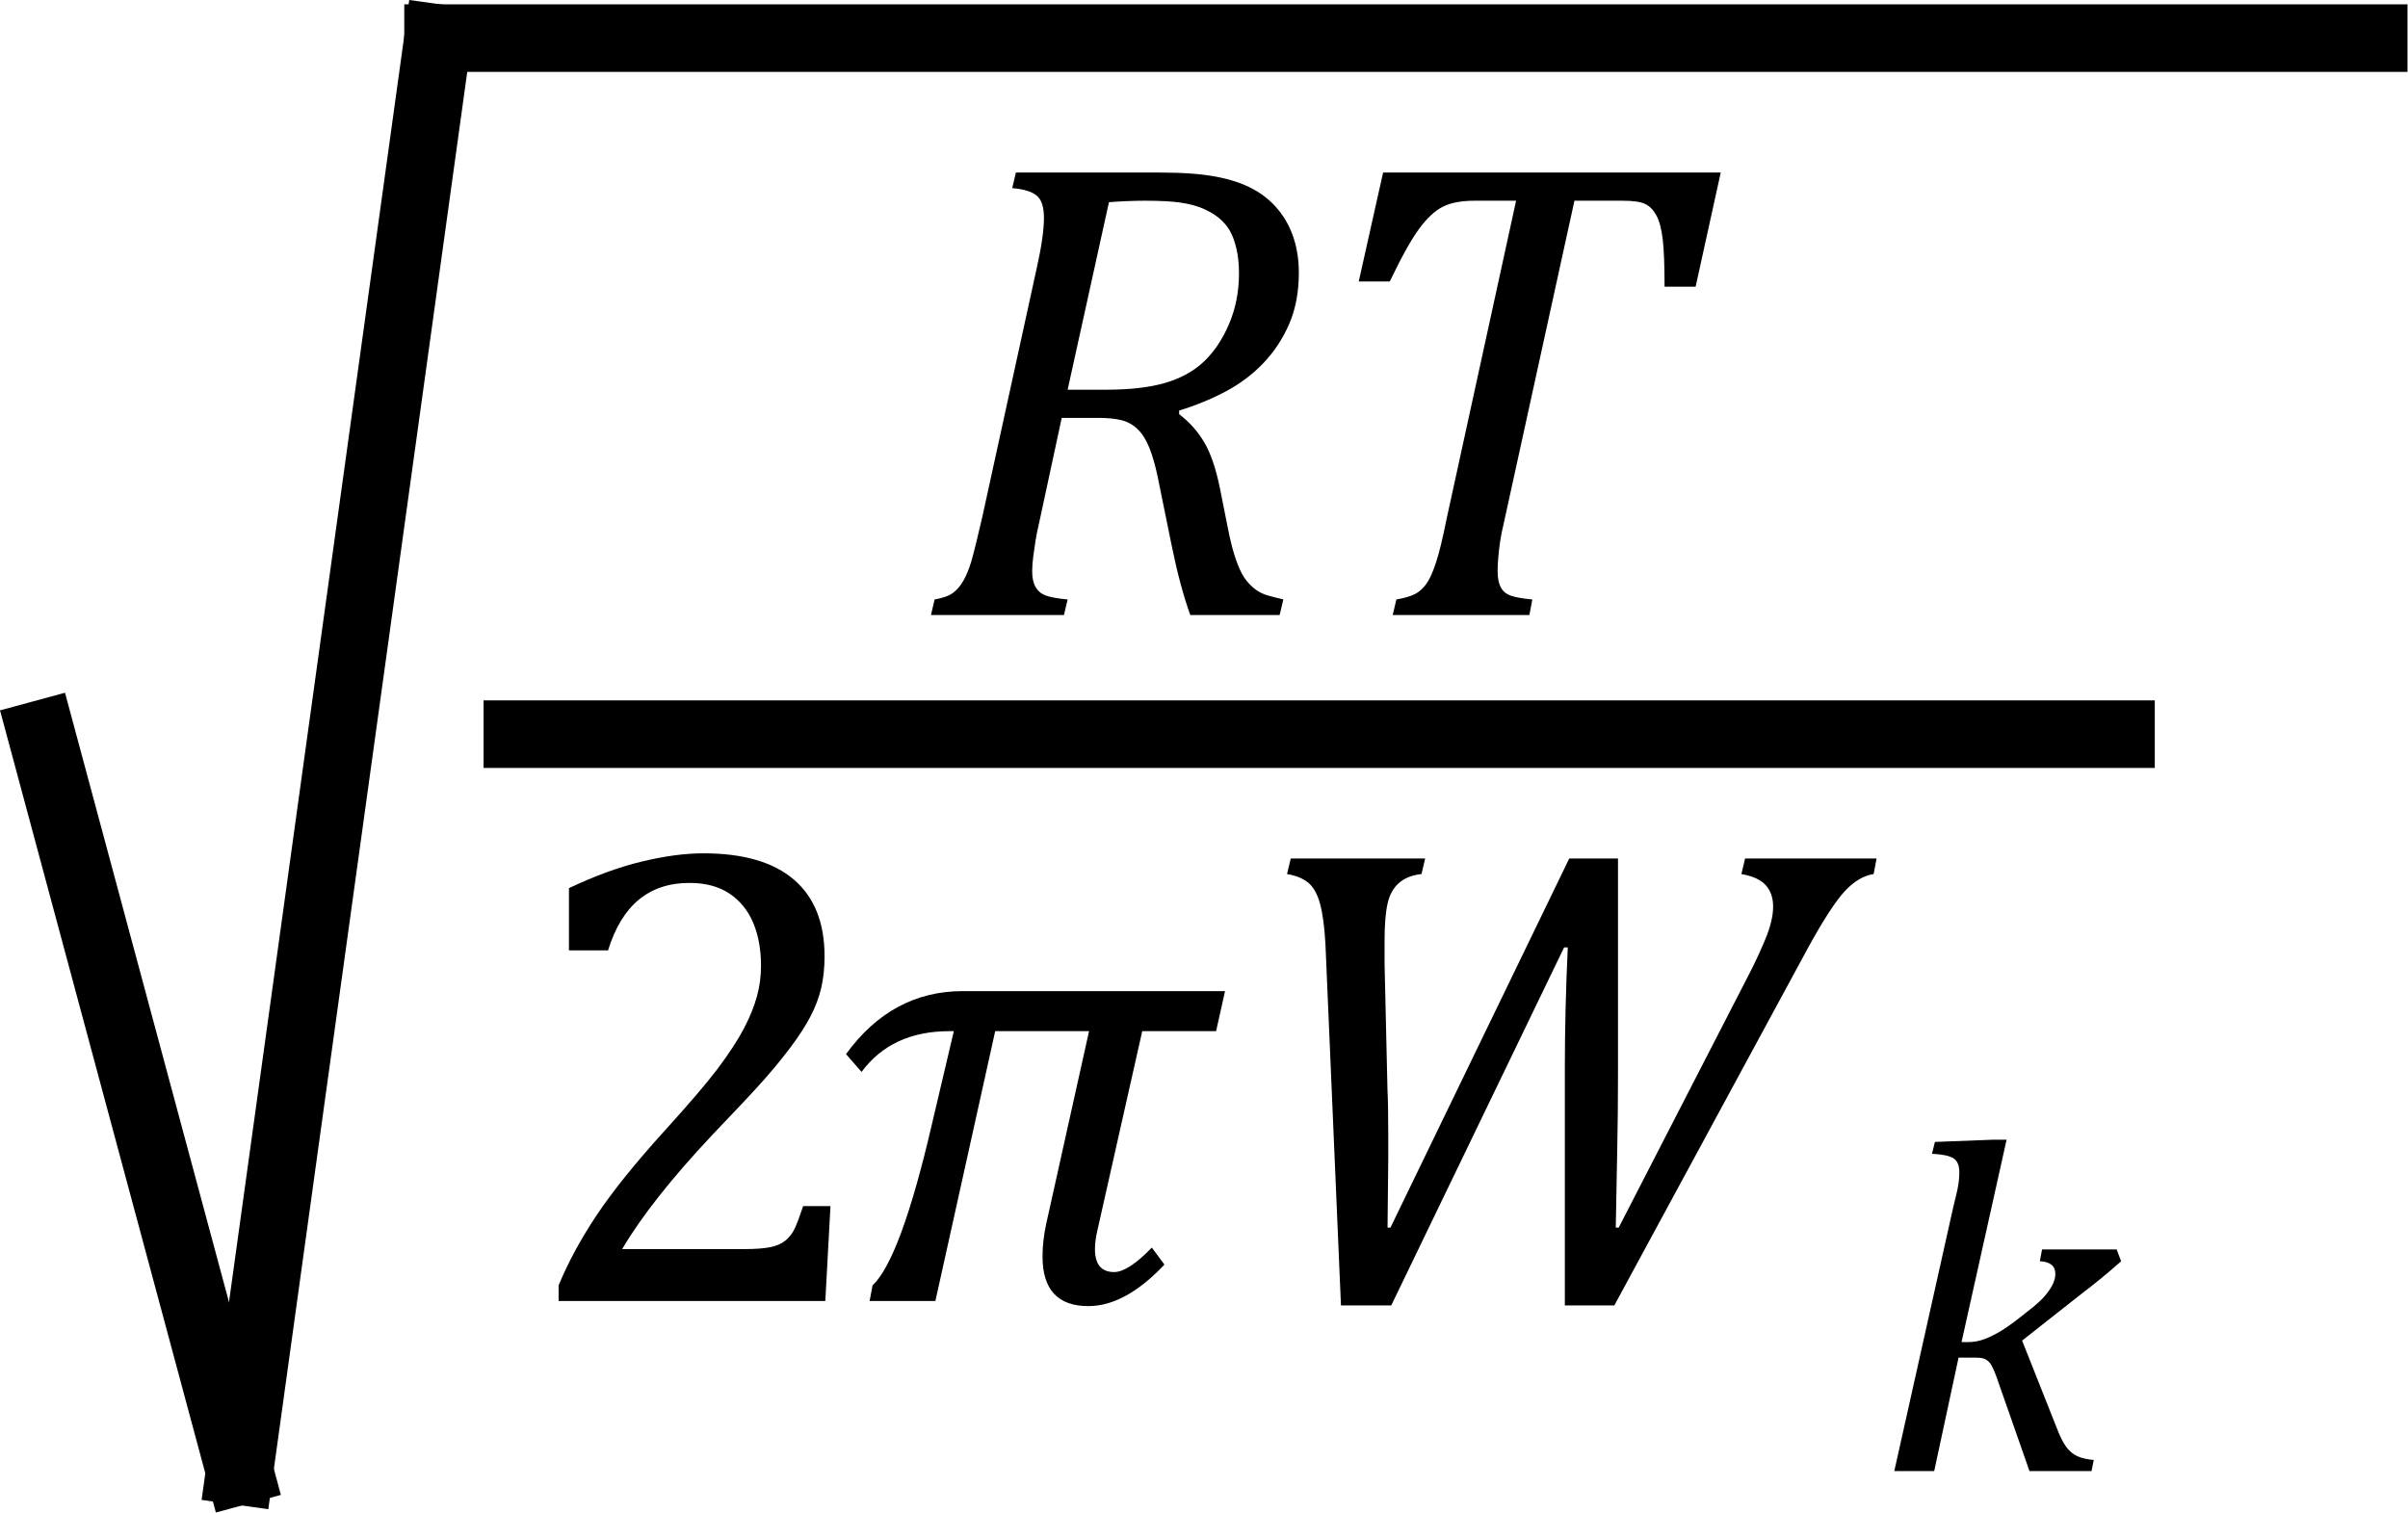
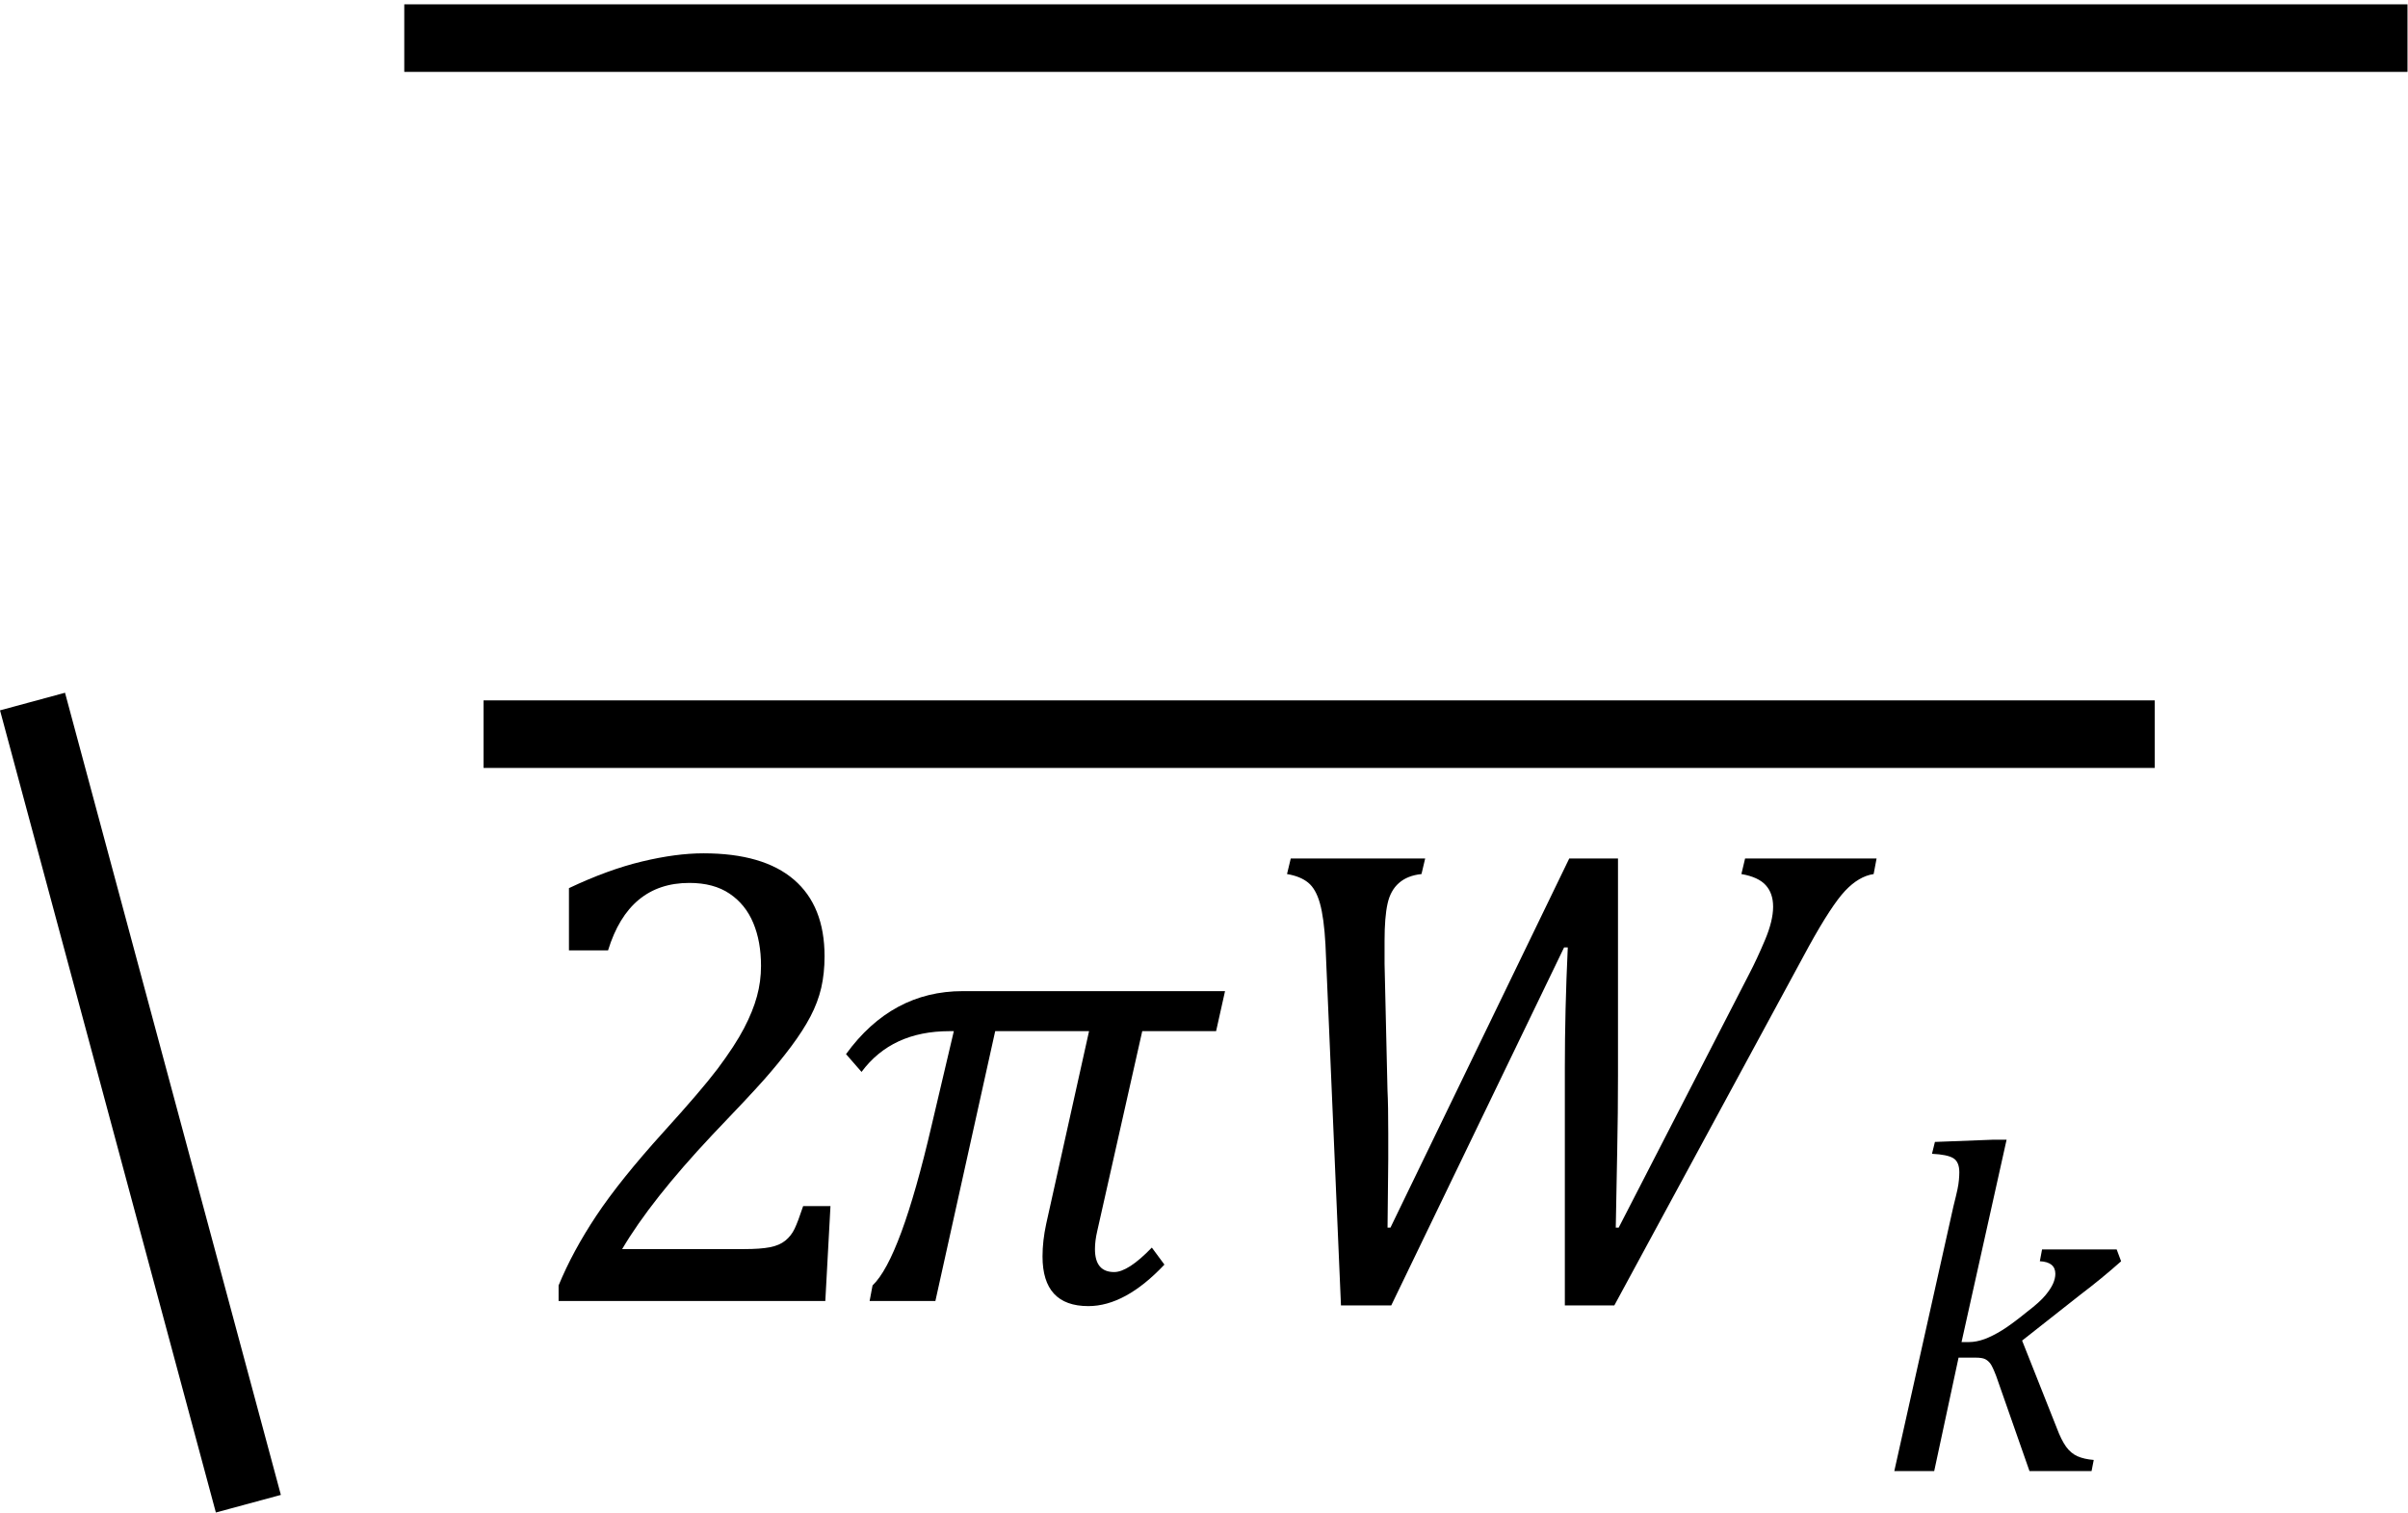
<svg xmlns="http://www.w3.org/2000/svg" xmlns:ns1="http://sodipodi.sourceforge.net/DTD/sodipodi-0.dtd" xmlns:ns2="http://www.inkscape.org/namespaces/inkscape" width="59.485" contentScriptType="text/ecmascript" preserveAspectRatio="xMidYMid meet" font-size="12" stroke-miterlimit="10" zoomAndPan="magnify" version="1.0" contentStyleType="text/css" font-style="normal" height="37.374" font-weight="normal" y="-10" id="svg37" ns1:docname="eq9c7c3a1d-9f49-4db5-8b41-1b8ed138627b.svg" style="font-style:normal;font-weight:normal;font-size:12px;font-family:Dialog;color-interpolation:auto;fill:#000000;fill-opacity:1;stroke:#000000;stroke-width:1;stroke-linecap:square;stroke-linejoin:miter;stroke-miterlimit:10;stroke-dasharray:none;stroke-dashoffset:0;stroke-opacity:1;color-rendering:auto;image-rendering:auto;shape-rendering:auto;text-rendering:auto" ns2:version="0.92.0 r15299">
  <ns1:namedview pagecolor="#ffffff" bordercolor="#666666" borderopacity="1" objecttolerance="10" gridtolerance="10" guidetolerance="10" ns2:pageopacity="0" ns2:pageshadow="2" ns2:window-width="1314" ns2:window-height="869" id="namedview39" showgrid="false" fit-margin-top="0" fit-margin-left="0" fit-margin-right="0" fit-margin-bottom="0" ns2:zoom="6.1509759" ns2:cx="26.248224" ns2:cy="21.036968" ns2:window-x="0" ns2:window-y="0" ns2:window-maximized="0" ns2:current-layer="svg37" />
  <defs id="genericDefs" />
  <g id="g35" transform="matrix(1.168,0,0,1.172,-0.927,-0.356)" style="stroke-width:0.855">
    <g id="g13" style="color-interpolation:linearRGB;stroke-width:1.424;color-rendering:optimizeQuality;image-rendering:optimizeQuality;text-rendering:optimizeLegibility">
      <line y2="31.315" x1="1.667" x2="5.861" y1="15.78" id="line3" style="fill:none;stroke-width:1.424" />
-       <line y2="1.107" x1="5.861" x2="10.056" y1="31.315" id="line5" style="fill:none;stroke-width:1.424" />
      <line y2="1.107" x1="10.056" x2="51" y1="1.107" id="line7" style="fill:none;stroke-width:1.424" />
      <line y2="15.78" x1="11.733" x2="45.655" y1="15.78" id="line9" style="fill:none;stroke-width:1.424" />
-       <path d="m 5.531,-4.234 q 0.328,0.25 0.531,0.594 0.203,0.344 0.328,0.953 l 0.156,0.781 q 0.047,0.25 0.102,0.461 0.055,0.211 0.133,0.406 0.078,0.195 0.172,0.312 0.094,0.117 0.203,0.195 0.109,0.078 0.242,0.117 0.133,0.039 0.336,0.086 L 7.656,0 H 5.766 Q 5.547,-0.609 5.375,-1.453 L 5.078,-2.906 Q 5,-3.281 4.898,-3.531 4.797,-3.781 4.648,-3.922 4.5,-4.062 4.305,-4.109 4.109,-4.156 3.828,-4.156 H 3.047 l -0.469,2.172 q -0.062,0.266 -0.086,0.422 -0.023,0.156 -0.047,0.328 -0.023,0.172 -0.023,0.312 0,0.203 0.07,0.328 0.07,0.125 0.211,0.18 0.141,0.055 0.469,0.086 L 3.094,0 H 0.281 L 0.359,-0.328 Q 0.625,-0.375 0.75,-0.469 0.875,-0.562 0.969,-0.727 1.062,-0.891 1.133,-1.125 1.203,-1.359 1.359,-2.031 l 1.156,-5.266 q 0.156,-0.688 0.156,-1.078 0,-0.344 -0.156,-0.469 Q 2.359,-8.969 2,-9 L 2.078,-9.328 H 5.125 q 0.719,0 1.18,0.086 0.461,0.086 0.781,0.258 0.32,0.172 0.539,0.438 0.219,0.266 0.328,0.602 0.109,0.336 0.109,0.727 0,0.609 -0.203,1.078 -0.203,0.469 -0.547,0.828 -0.344,0.359 -0.805,0.602 -0.461,0.242 -0.977,0.398 z M 3.984,-4.75 q 0.75,0 1.242,-0.141 0.492,-0.141 0.82,-0.445 0.328,-0.305 0.539,-0.797 0.211,-0.492 0.211,-1.07 0,-0.297 -0.055,-0.523 Q 6.688,-7.953 6.602,-8.102 6.516,-8.25 6.375,-8.367 6.234,-8.484 6.031,-8.57 5.828,-8.656 5.555,-8.695 5.281,-8.734 4.812,-8.734 q -0.359,0 -0.766,0.031 L 3.172,-4.75 Z" transform="translate(20.202,13.269)" id="path11" ns2:connector-curvature="0" style="stroke:none;stroke-width:0.855" />
    </g>
    <g transform="translate(28.265,13.269)" id="g17" style="color-interpolation:linearRGB;stroke-width:0.73;color-rendering:optimizeQuality;image-rendering:optimizeQuality;text-rendering:optimizeLegibility">
-       <path d="M 4.875,0 H 1.984 L 2.062,-0.328 Q 2.328,-0.375 2.461,-0.445 2.594,-0.516 2.695,-0.656 2.797,-0.797 2.898,-1.102 3,-1.406 3.125,-2.031 l 1.469,-6.703 h -0.875 q -0.422,0 -0.672,0.125 -0.25,0.125 -0.5,0.461 -0.25,0.336 -0.625,1.117 H 1.266 L 1.781,-9.328 H 8.922 L 8.391,-6.922 H 7.734 q 0,-0.672 -0.039,-1 Q 7.656,-8.25 7.562,-8.422 7.469,-8.594 7.328,-8.664 7.188,-8.734 6.844,-8.734 H 5.828 l -1.484,6.75 q -0.063,0.266 -0.086,0.422 -0.023,0.156 -0.039,0.328 -0.016,0.172 -0.016,0.312 0,0.203 0.062,0.328 0.062,0.125 0.203,0.18 0.141,0.055 0.469,0.086 z" id="path15" ns2:connector-curvature="0" style="stroke:none;stroke-width:0.855" />
-     </g>
+       </g>
    <g transform="translate(11.733,27.729)" id="g21" style="color-interpolation:linearRGB;stroke-width:0.73;color-rendering:optimizeQuality;image-rendering:optimizeQuality;text-rendering:optimizeLegibility">
      <path d="m 4.797,-1.094 q 0.344,0 0.547,-0.039 0.203,-0.039 0.328,-0.141 0.125,-0.102 0.195,-0.25 Q 5.938,-1.672 6.047,-2 H 6.625 L 6.516,0 H 0.875 v -0.328 q 0.297,-0.719 0.797,-1.469 0.5,-0.75 1.422,-1.766 0.797,-0.875 1.141,-1.328 0.375,-0.5 0.562,-0.859 0.188,-0.359 0.273,-0.672 0.086,-0.312 0.086,-0.641 0,-0.516 -0.164,-0.906 -0.164,-0.391 -0.5,-0.617 -0.336,-0.227 -0.852,-0.227 -1.281,0 -1.719,1.422 H 1.094 v -1.312 q 0.828,-0.391 1.547,-0.562 0.719,-0.172 1.297,-0.172 1.266,0 1.914,0.555 Q 6.5,-8.328 6.5,-7.266 6.5,-6.906 6.43,-6.602 6.359,-6.297 6.203,-6 6.047,-5.703 5.789,-5.359 5.531,-5.016 5.219,-4.664 4.906,-4.312 4.125,-3.5 2.828,-2.125 2.219,-1.094 Z" id="path19" ns2:connector-curvature="0" style="stroke:none;stroke-width:0.855" />
    </g>
    <g transform="translate(18.358,27.729)" id="g25" style="color-interpolation:linearRGB;stroke-width:0.73;color-rendering:optimizeQuality;image-rendering:optimizeQuality;text-rendering:optimizeLegibility">
      <path d="M 8.156,-5.688 H 6.594 l -0.953,4.219 q -0.047,0.203 -0.047,0.375 0,0.484 0.406,0.484 0.297,0 0.797,-0.516 l 0.266,0.359 q -0.828,0.875 -1.609,0.875 -0.969,0 -0.969,-1.047 0,-0.328 0.078,-0.688 L 5.469,-5.688 H 3.484 L 2.219,0 H 0.828 l 0.062,-0.328 q 0.594,-0.562 1.25,-3.375 L 2.609,-5.688 H 2.516 q -1.219,0 -1.859,0.859 l -0.328,-0.375 q 0.969,-1.328 2.469,-1.328 h 5.547 z" id="path23" ns2:connector-curvature="0" style="stroke:none;stroke-width:0.855" />
    </g>
    <g transform="translate(26.702,27.729)" id="g29" style="color-interpolation:linearRGB;stroke-width:0.73;color-rendering:optimizeQuality;image-rendering:optimizeQuality;text-rendering:optimizeLegibility">
      <path d="m 7.188,0.094 v -5.016 q 0,-1.203 0.062,-2.531 H 7.172 L 3.516,0.094 H 2.453 L 2.125,-7.516 Q 2.094,-8.078 2.008,-8.383 1.922,-8.688 1.758,-8.82 1.594,-8.953 1.312,-9 L 1.391,-9.328 H 4.234 L 4.156,-9 Q 3.859,-8.969 3.68,-8.812 3.5,-8.656 3.438,-8.375 3.375,-8.094 3.375,-7.594 v 0.234 q 0,0.125 0,0.25 l 0.062,2.672 q 0.016,0.297 0.016,0.906 v 0.547 L 3.438,-1.547 H 3.5 l 3.781,-7.781 h 1.031 v 4.562 q 0,0.812 -0.016,1.578 l -0.031,1.641 h 0.062 l 2.766,-5.359 q 0.156,-0.297 0.328,-0.703 0.172,-0.406 0.172,-0.703 0,-0.281 -0.156,-0.453 Q 11.281,-8.938 10.922,-9 L 11,-9.328 h 2.781 L 13.719,-9 q -0.313,0.047 -0.602,0.352 -0.289,0.305 -0.773,1.18 L 8.234,0.094 Z" id="path27" ns2:connector-curvature="0" style="stroke:none;stroke-width:0.855" />
    </g>
    <g transform="translate(40.483,31.314)" id="g33" style="color-interpolation:linearRGB;stroke-width:0.73;color-rendering:optimizeQuality;image-rendering:optimizeQuality;text-rendering:optimizeLegibility">
      <path d="m 1.797,-2.719 h 0.156 q 0.156,0 0.328,-0.062 0.172,-0.063 0.375,-0.188 0.203,-0.125 0.531,-0.391 0.266,-0.203 0.383,-0.344 0.117,-0.141 0.164,-0.25 0.047,-0.109 0.047,-0.203 0,-0.25 -0.328,-0.266 L 3.5,-4.672 h 1.578 l 0.094,0.25 Q 4.766,-4.062 4.312,-3.719 L 3.078,-2.75 3.812,-0.906 q 0.094,0.25 0.195,0.391 0.102,0.141 0.242,0.203 0.141,0.062 0.344,0.078 L 4.547,0 H 3.234 L 2.531,-2 Q 2.453,-2.203 2.406,-2.266 2.359,-2.328 2.297,-2.359 2.234,-2.391 2.094,-2.391 H 1.734 L 1.219,0 H 0.375 l 1.25,-5.578 Q 1.688,-5.828 1.711,-5.938 1.734,-6.047 1.742,-6.141 1.75,-6.234 1.75,-6.297 1.75,-6.516 1.625,-6.594 1.5,-6.672 1.172,-6.688 l 0.062,-0.25 1.234,-0.047 H 2.75 Z" id="path31" ns2:connector-curvature="0" style="stroke:none;stroke-width:0.855" />
    </g>
  </g>
</svg>